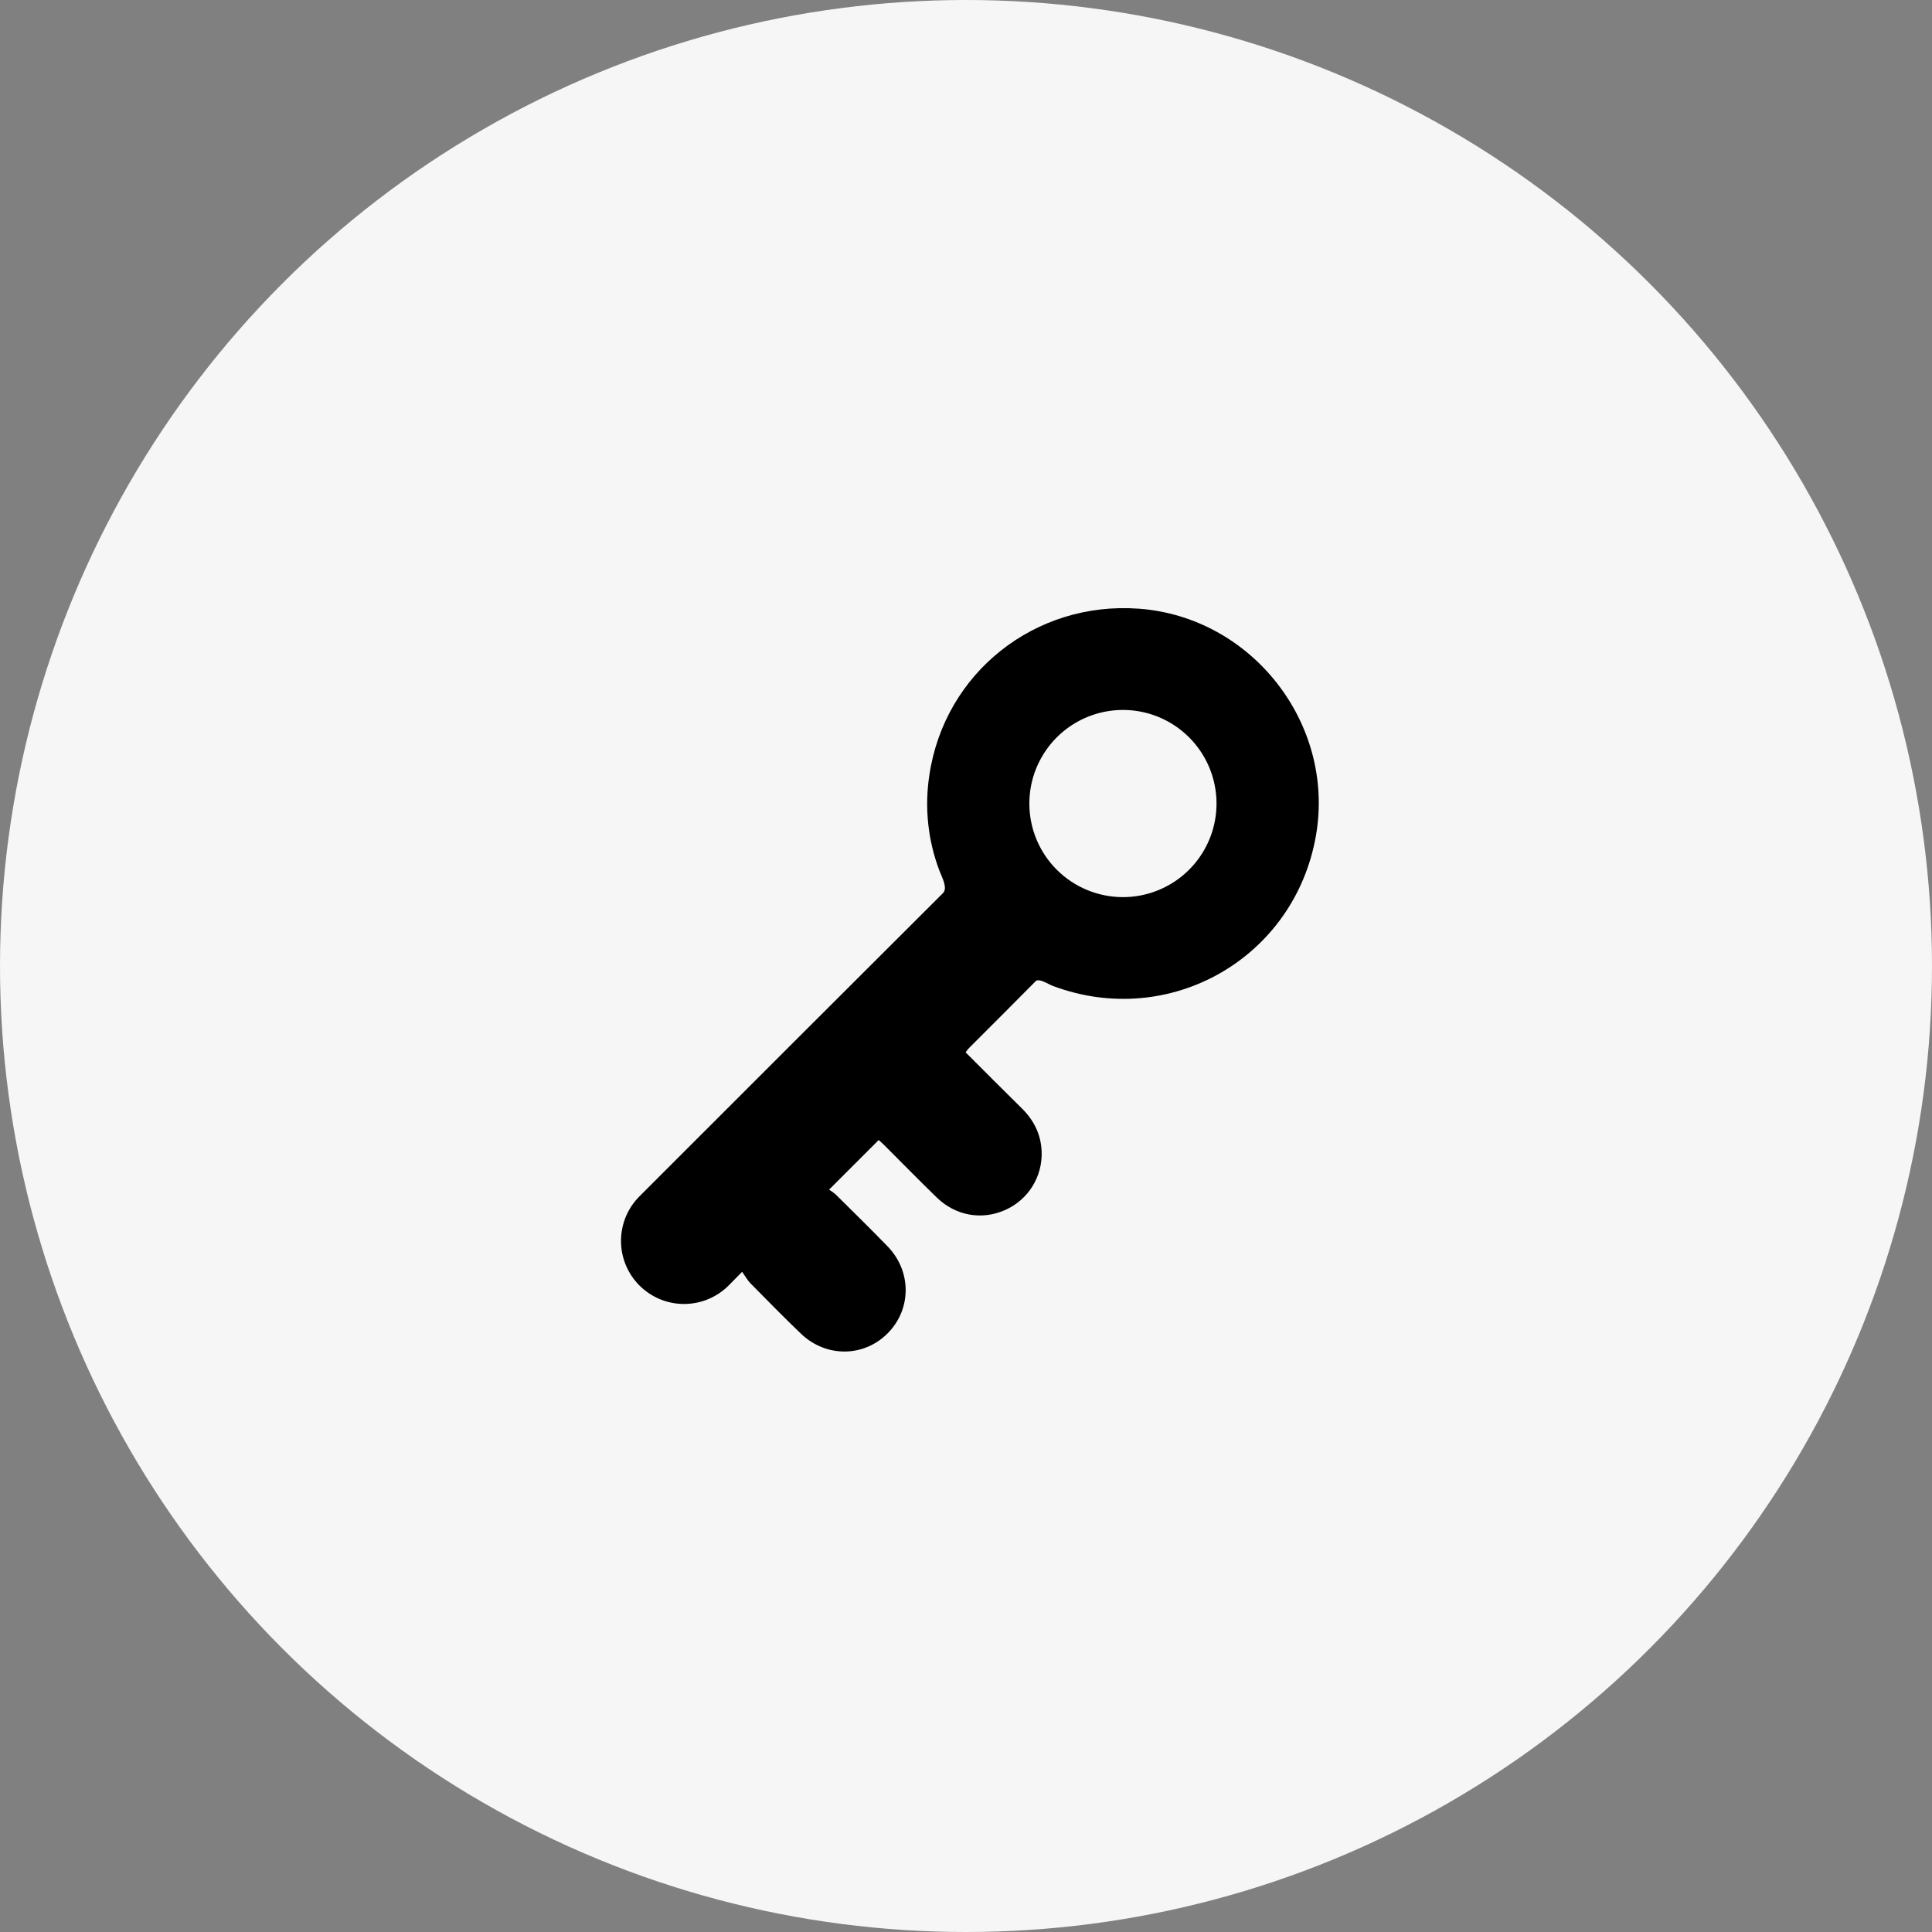
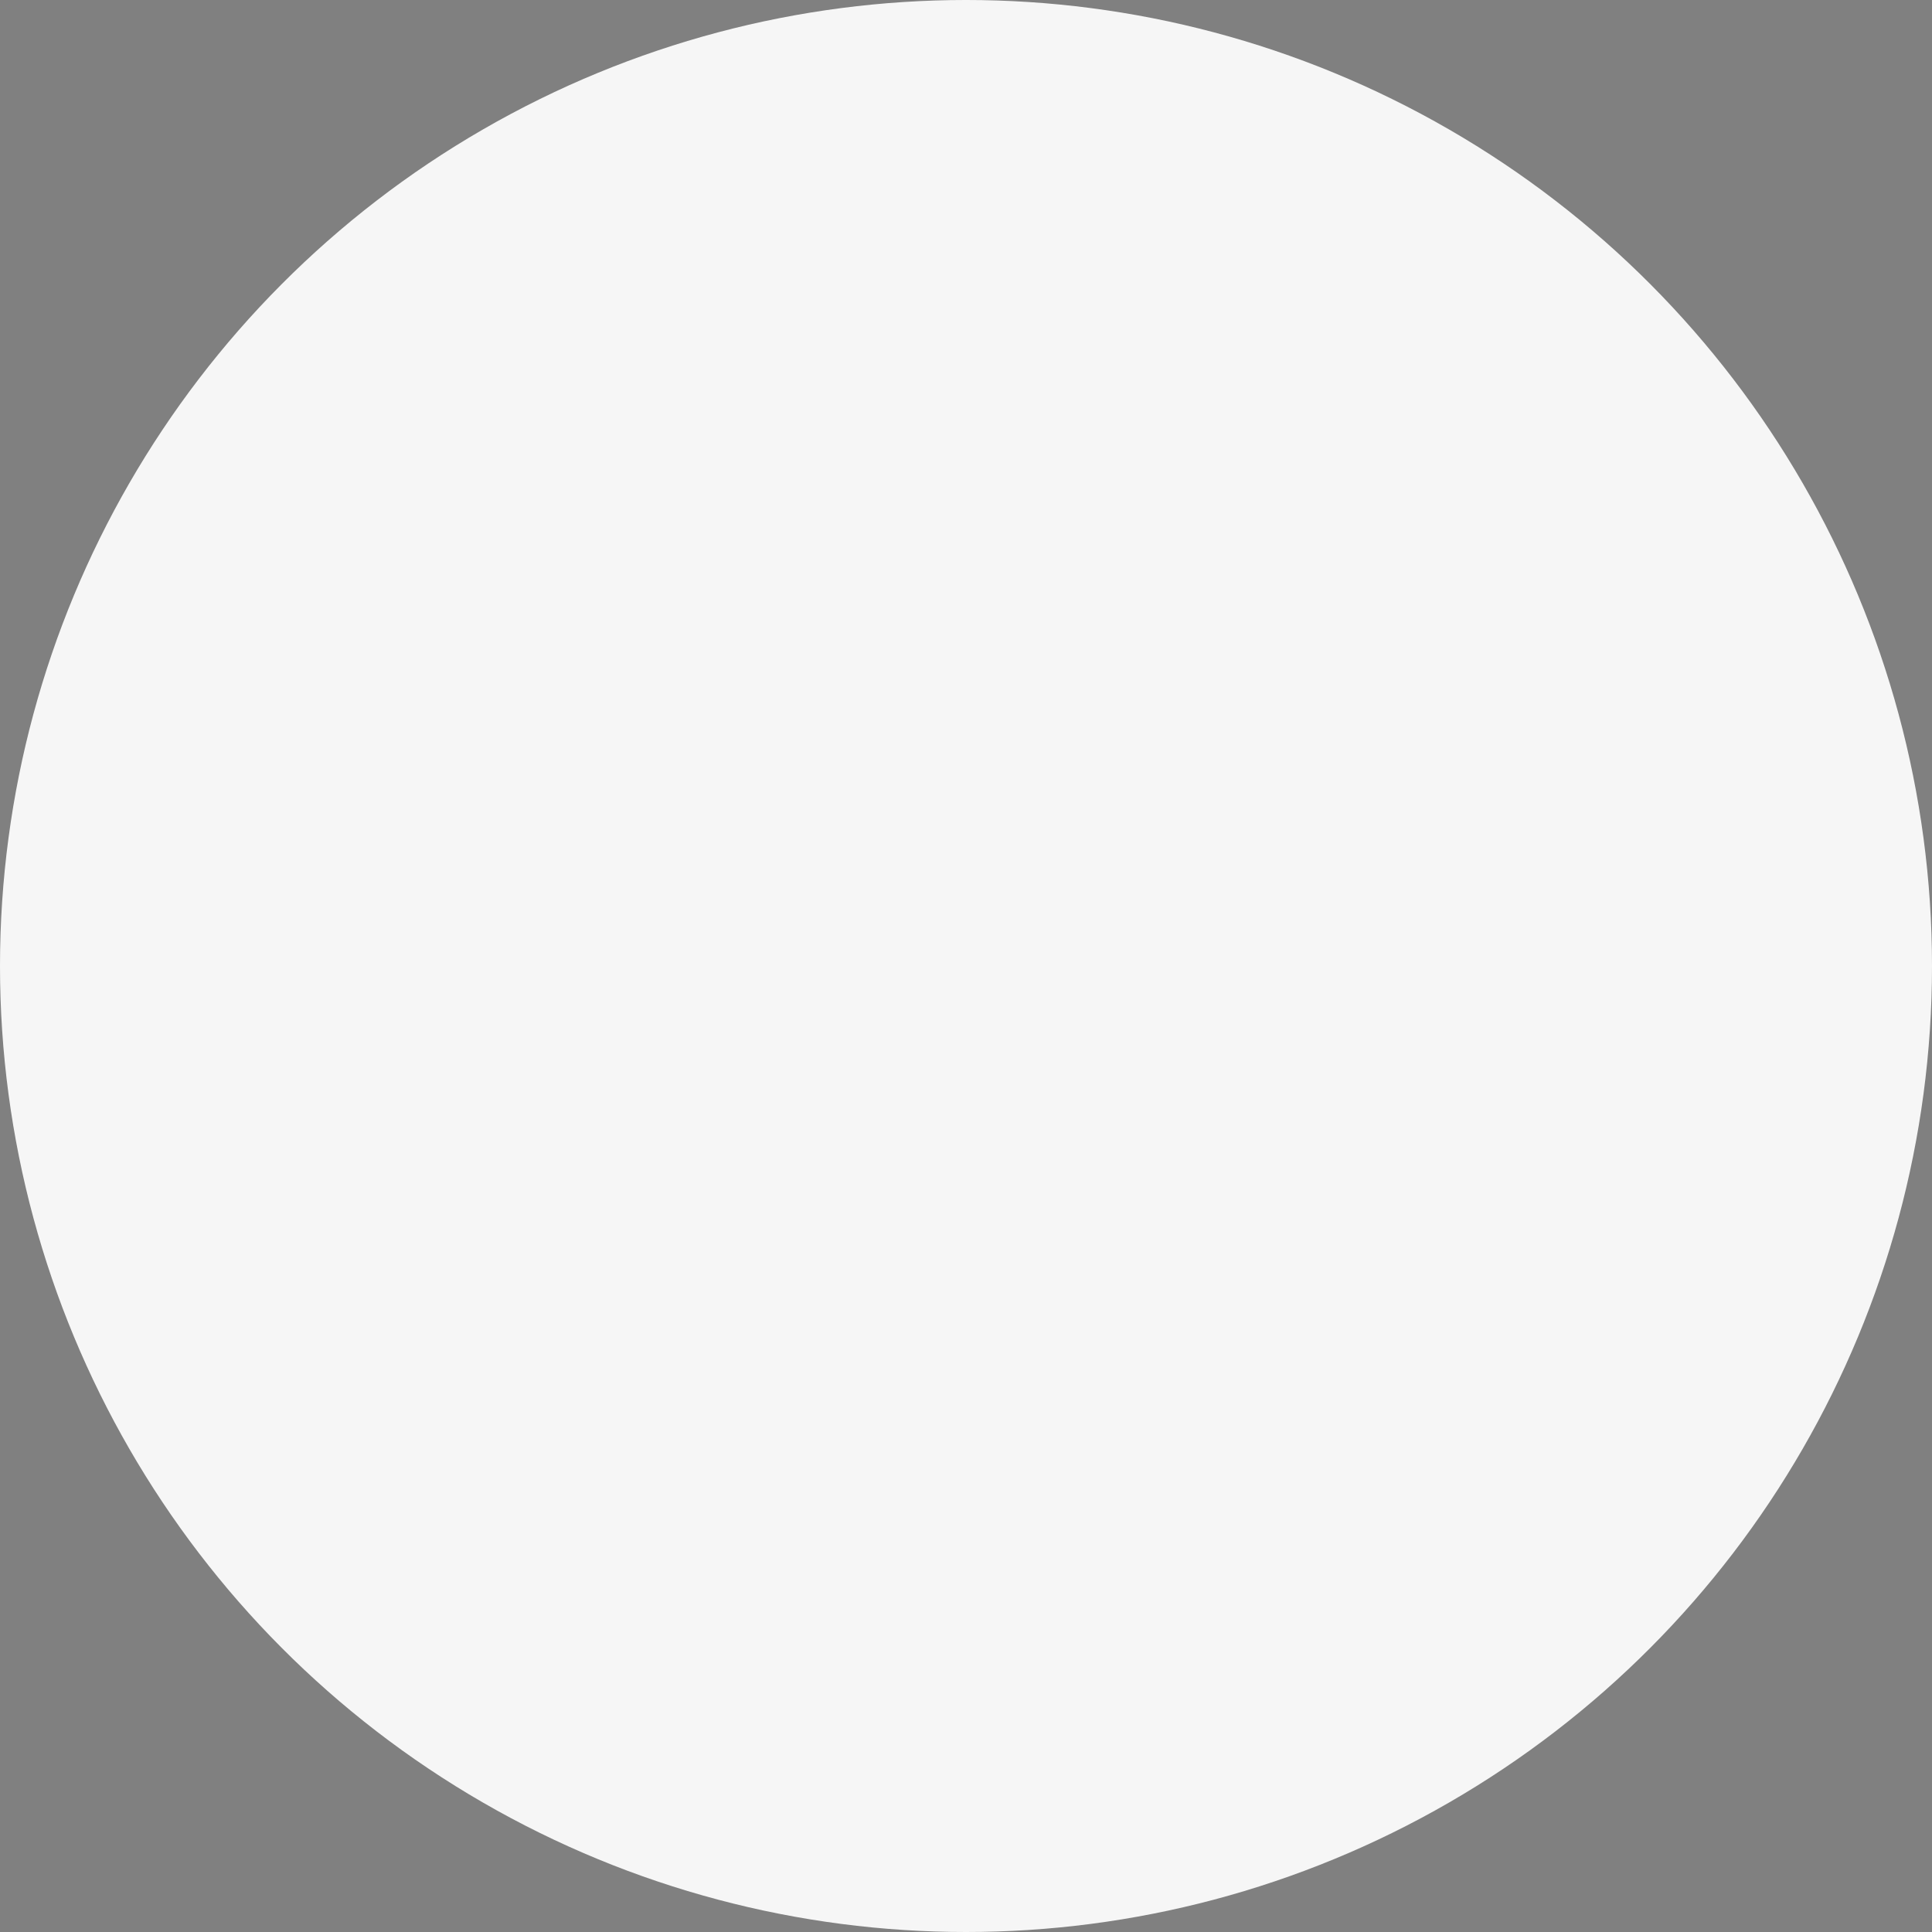
<svg xmlns="http://www.w3.org/2000/svg" width="77" height="77" viewBox="0 0 77 77" fill="none">
  <rect x="0" y="0" width="77" height="77" fill="#808080" stroke="none" />
  <circle cx="38.5" cy="38.5" r="38.5" fill="#F6F6F6" />
-   <path d="M37.58 35.598C37.784 35.394 37.543 34.971 37.441 34.702C36.98 33.488 36.842 32.175 37.04 30.892C37.644 26.815 41.247 23.956 45.385 24.259C49.893 24.589 53.218 28.841 52.449 33.291C51.603 38.187 46.613 41.042 41.955 39.292C41.783 39.228 41.407 38.972 41.275 39.107C40.398 39.996 39.511 40.877 38.628 41.762C38.578 41.811 38.54 41.872 38.484 41.941C39.244 42.702 39.993 43.45 40.745 44.194C41.214 44.664 41.487 45.221 41.514 45.886C41.535 46.376 41.408 46.861 41.15 47.278C40.891 47.695 40.513 48.024 40.065 48.223C39.134 48.64 38.088 48.459 37.334 47.726C36.62 47.033 35.924 46.32 35.219 45.617C35.148 45.546 35.07 45.482 35.02 45.436L33.043 47.413C33.136 47.469 33.224 47.533 33.306 47.605C33.998 48.291 34.694 48.972 35.372 49.671C36.335 50.664 36.334 52.167 35.386 53.131C34.438 54.094 32.932 54.116 31.928 53.16C31.239 52.502 30.574 51.819 29.904 51.141C29.801 51.038 29.73 50.903 29.577 50.688C29.547 50.722 29.333 50.939 29.046 51.228C28.812 51.463 28.535 51.649 28.23 51.776C27.925 51.904 27.598 51.969 27.267 51.97C26.936 51.971 26.609 51.906 26.303 51.78C25.997 51.653 25.72 51.468 25.486 51.234C25.015 50.763 24.75 50.124 24.75 49.458C24.75 48.791 25.014 48.152 25.485 47.681C29.296 43.87 34.181 38.985 37.58 35.598ZM44.745 35.755C45.483 35.757 46.206 35.539 46.821 35.13C47.435 34.721 47.915 34.139 48.199 33.457C48.482 32.775 48.557 32.024 48.413 31.3C48.27 30.575 47.914 29.91 47.392 29.388C46.87 28.866 46.204 28.51 45.48 28.366C44.756 28.223 44.005 28.298 43.323 28.581C42.641 28.865 42.059 29.344 41.65 29.959C41.24 30.574 41.023 31.297 41.025 32.035C41.027 33.021 41.42 33.966 42.117 34.663C42.814 35.36 43.759 35.752 44.745 35.755Z" fill="black" />
</svg>